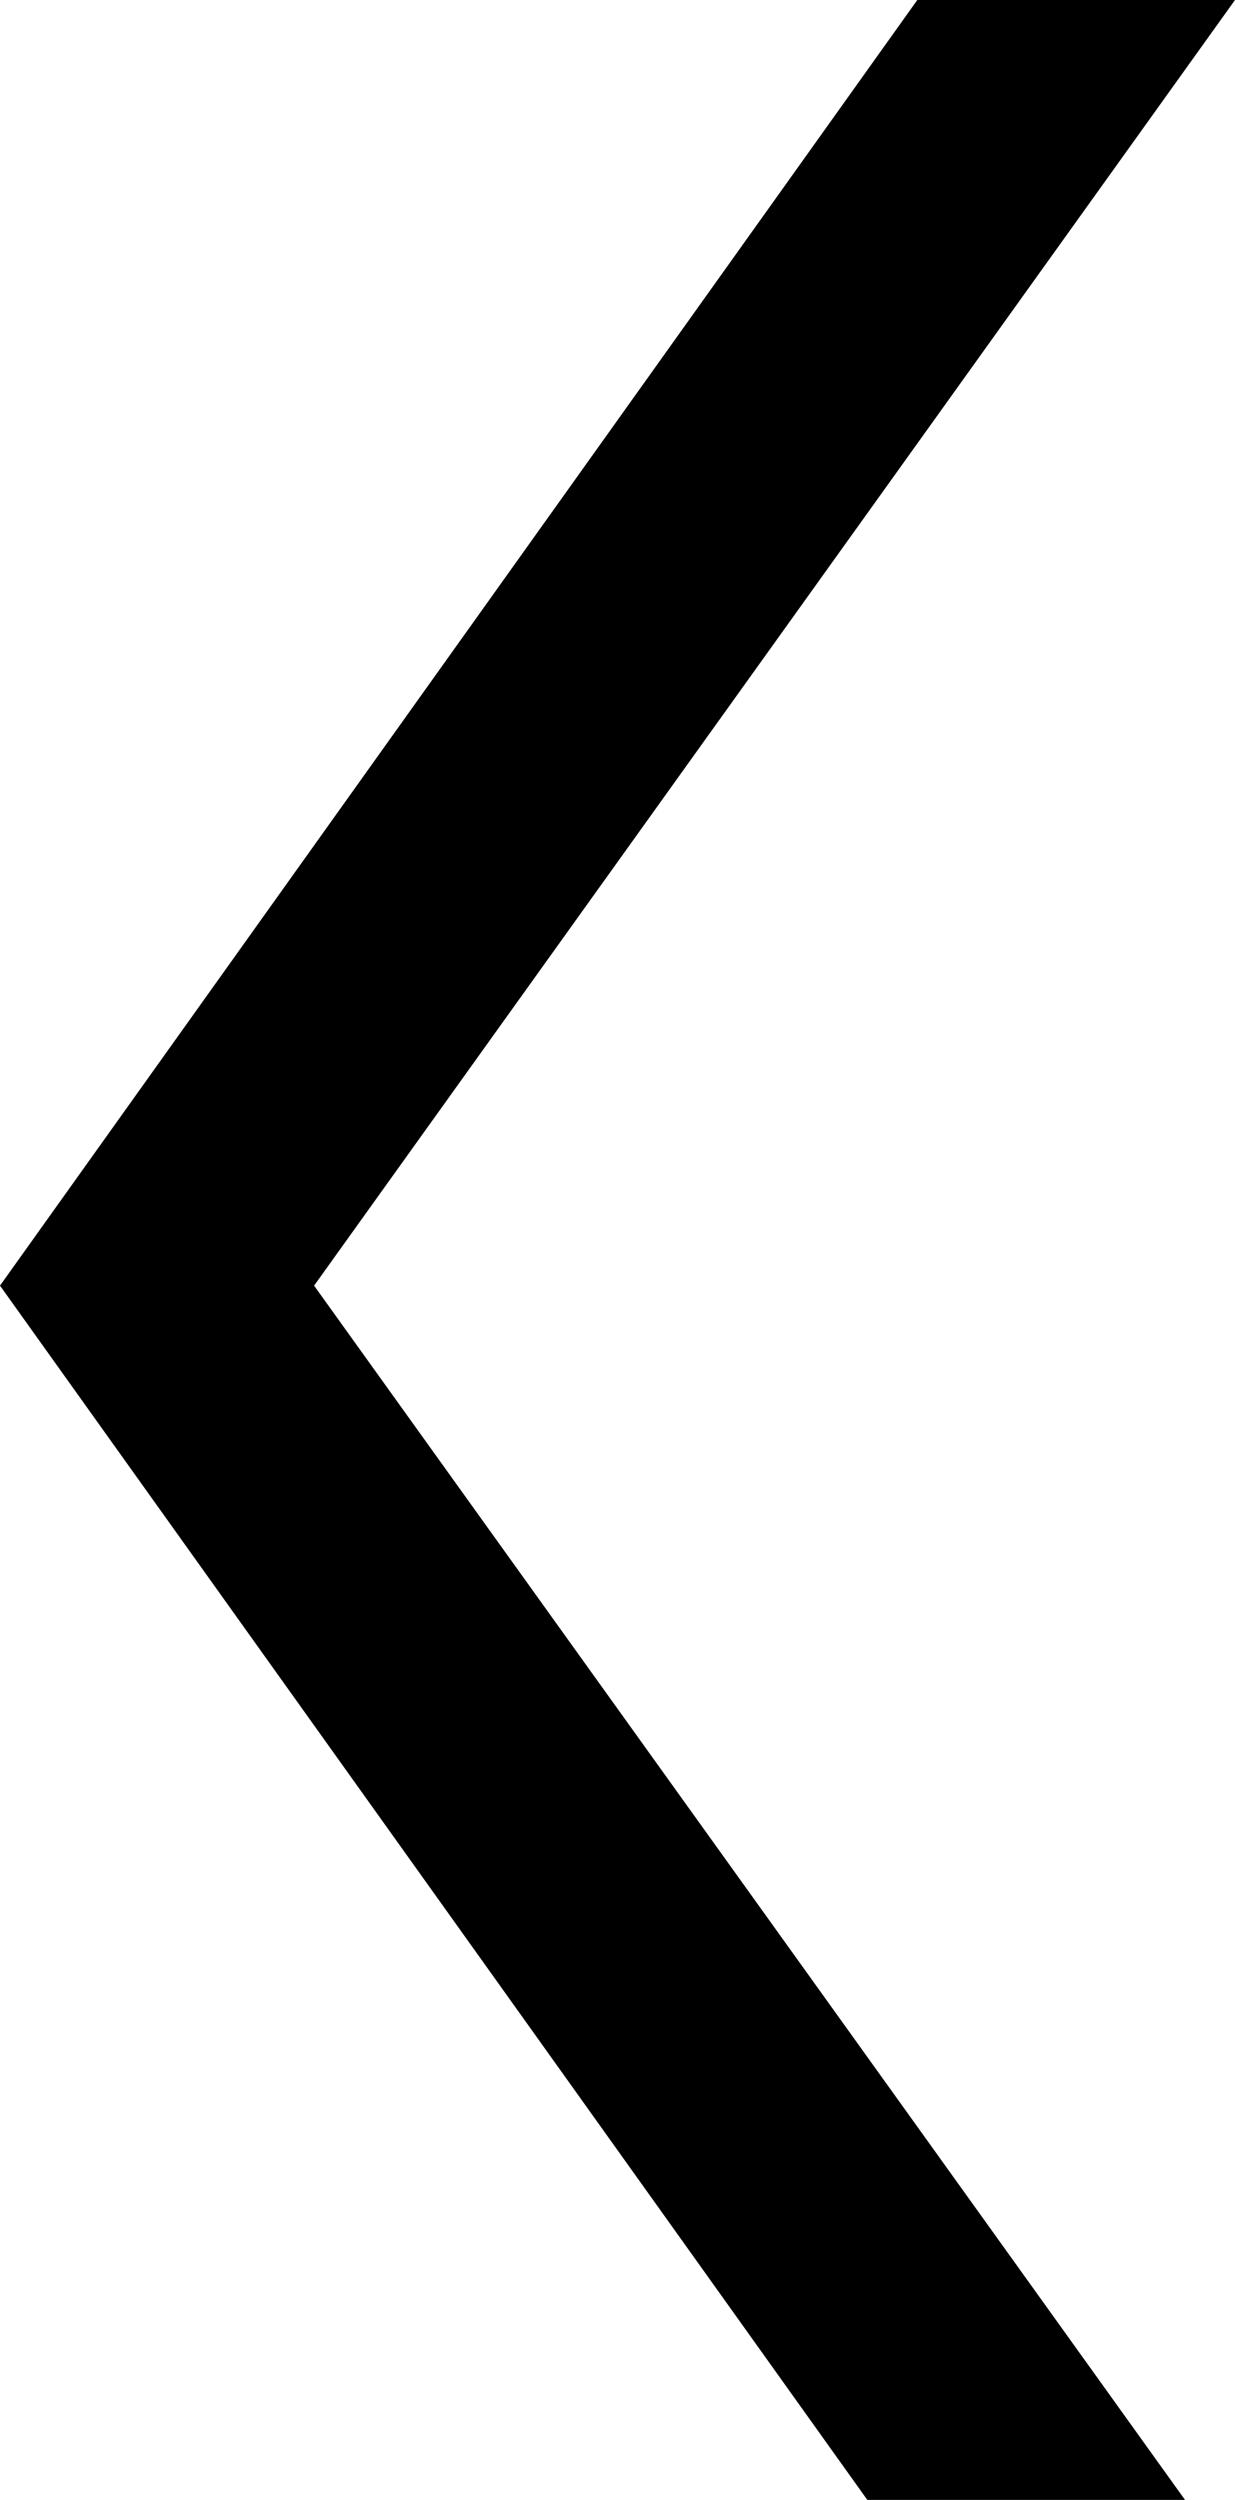
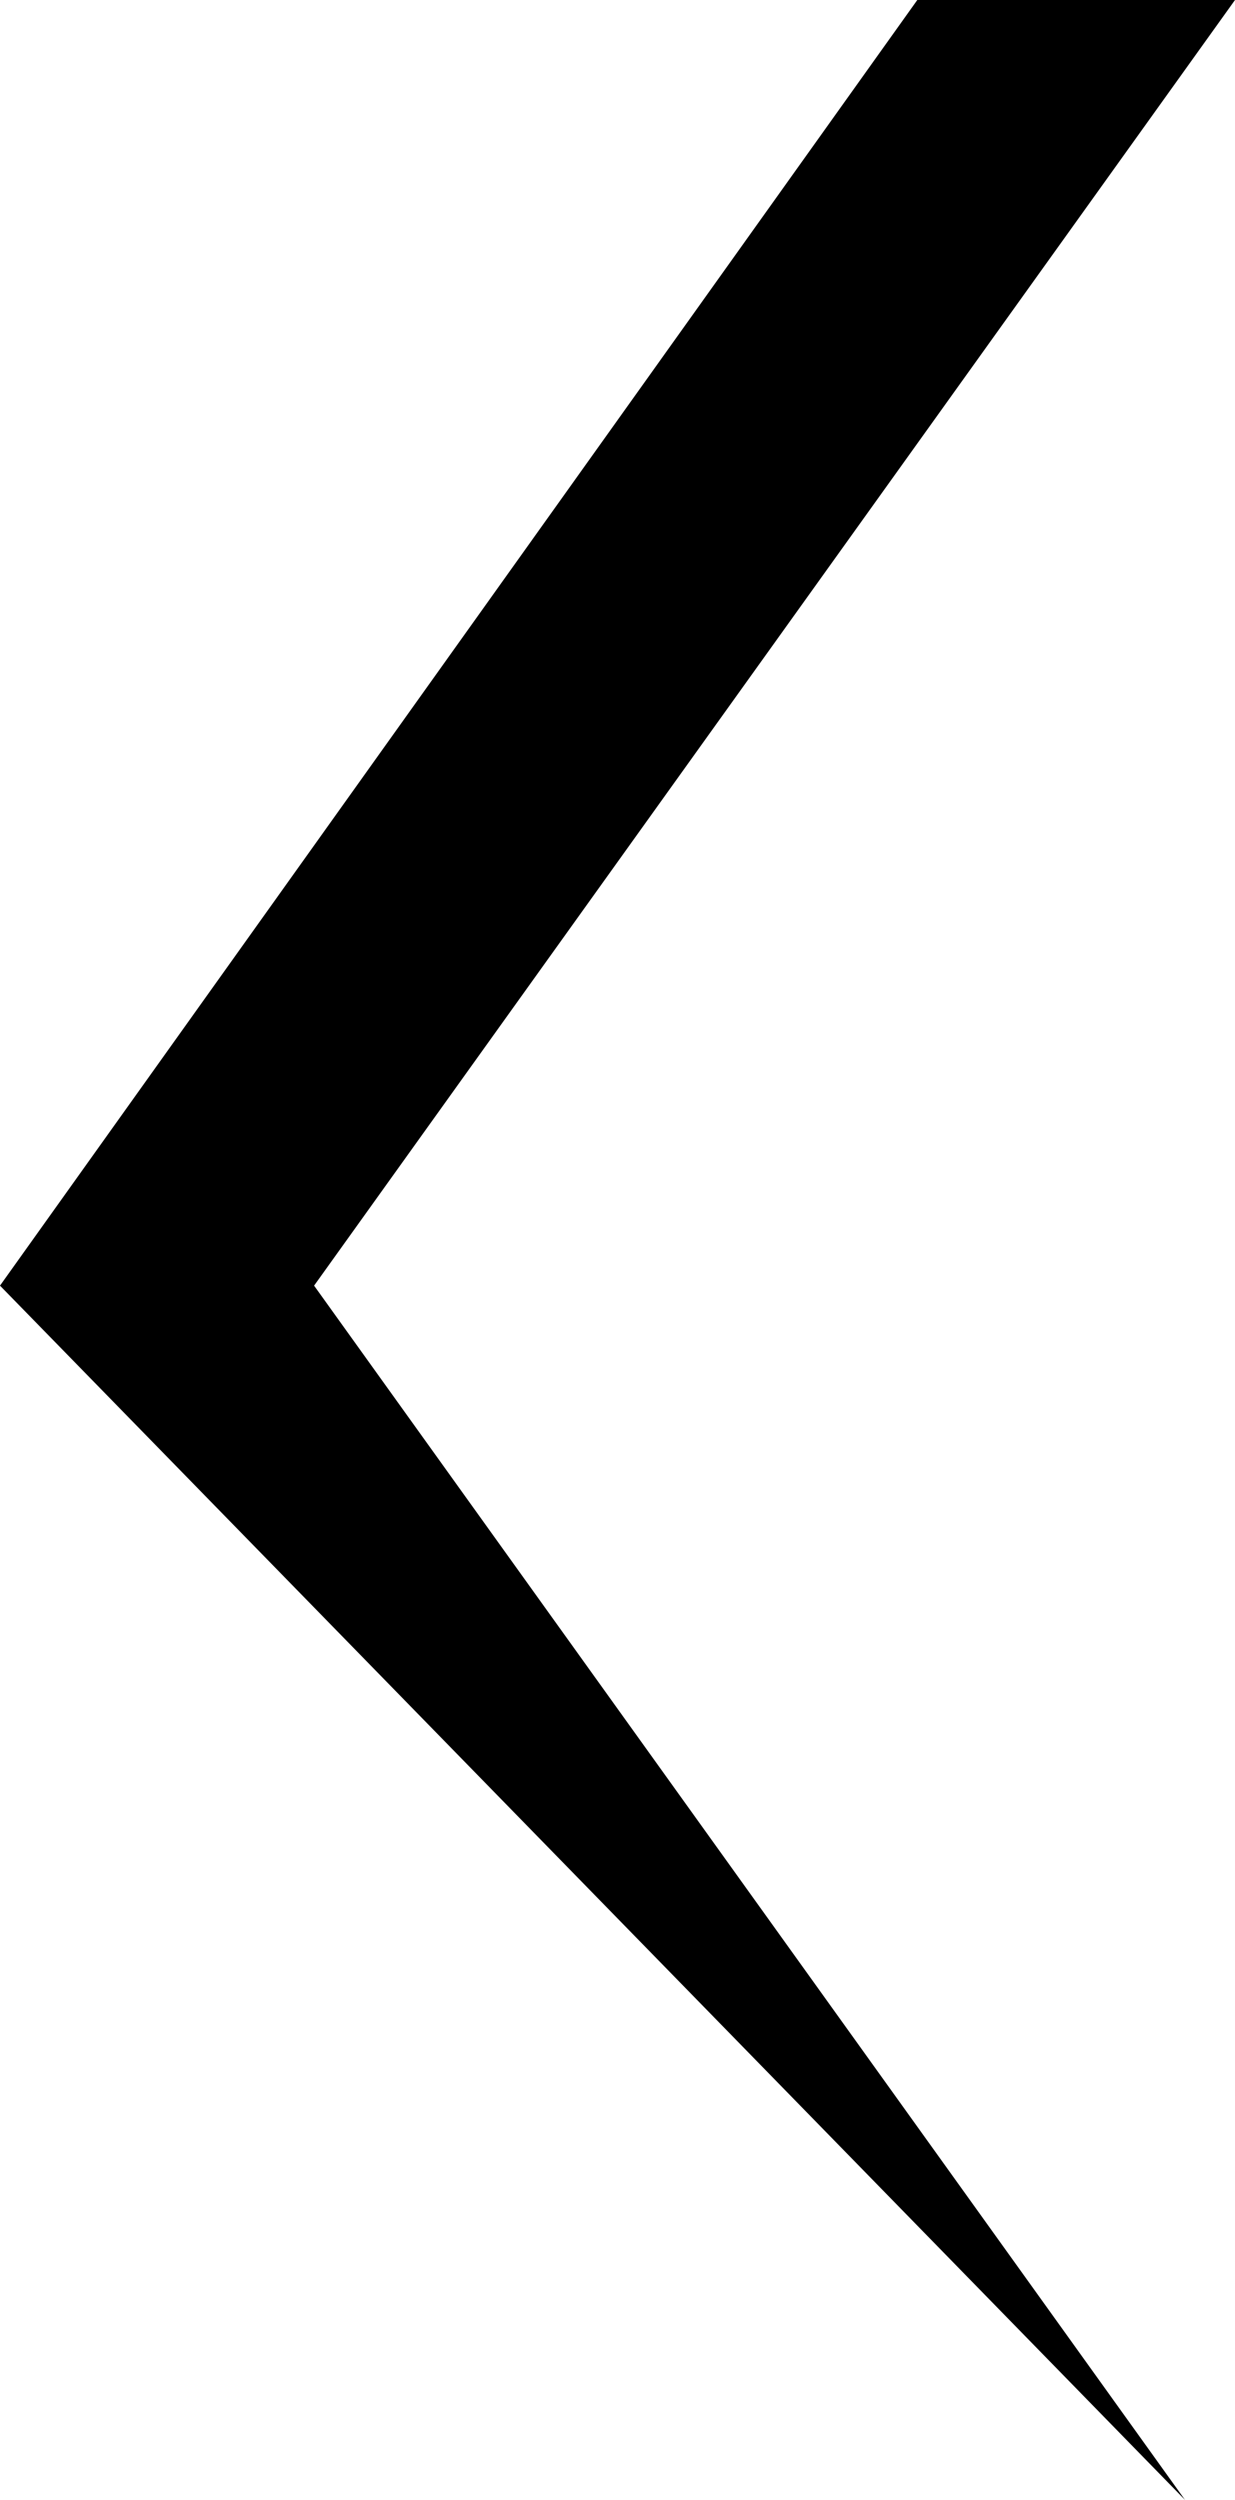
<svg xmlns="http://www.w3.org/2000/svg" id="Group_151976" data-name="Group 151976" width="25.346" height="51.278" viewBox="0 0 25.346 51.278">
-   <path id="Path_9" data-name="Path 9" d="M25.346,0,6.446,26.371,24.32,51.278H17.8L0,26.371,18.826,0Z" transform="translate(0 0)" />
+   <path id="Path_9" data-name="Path 9" d="M25.346,0,6.446,26.371,24.32,51.278L0,26.371,18.826,0Z" transform="translate(0 0)" />
</svg>